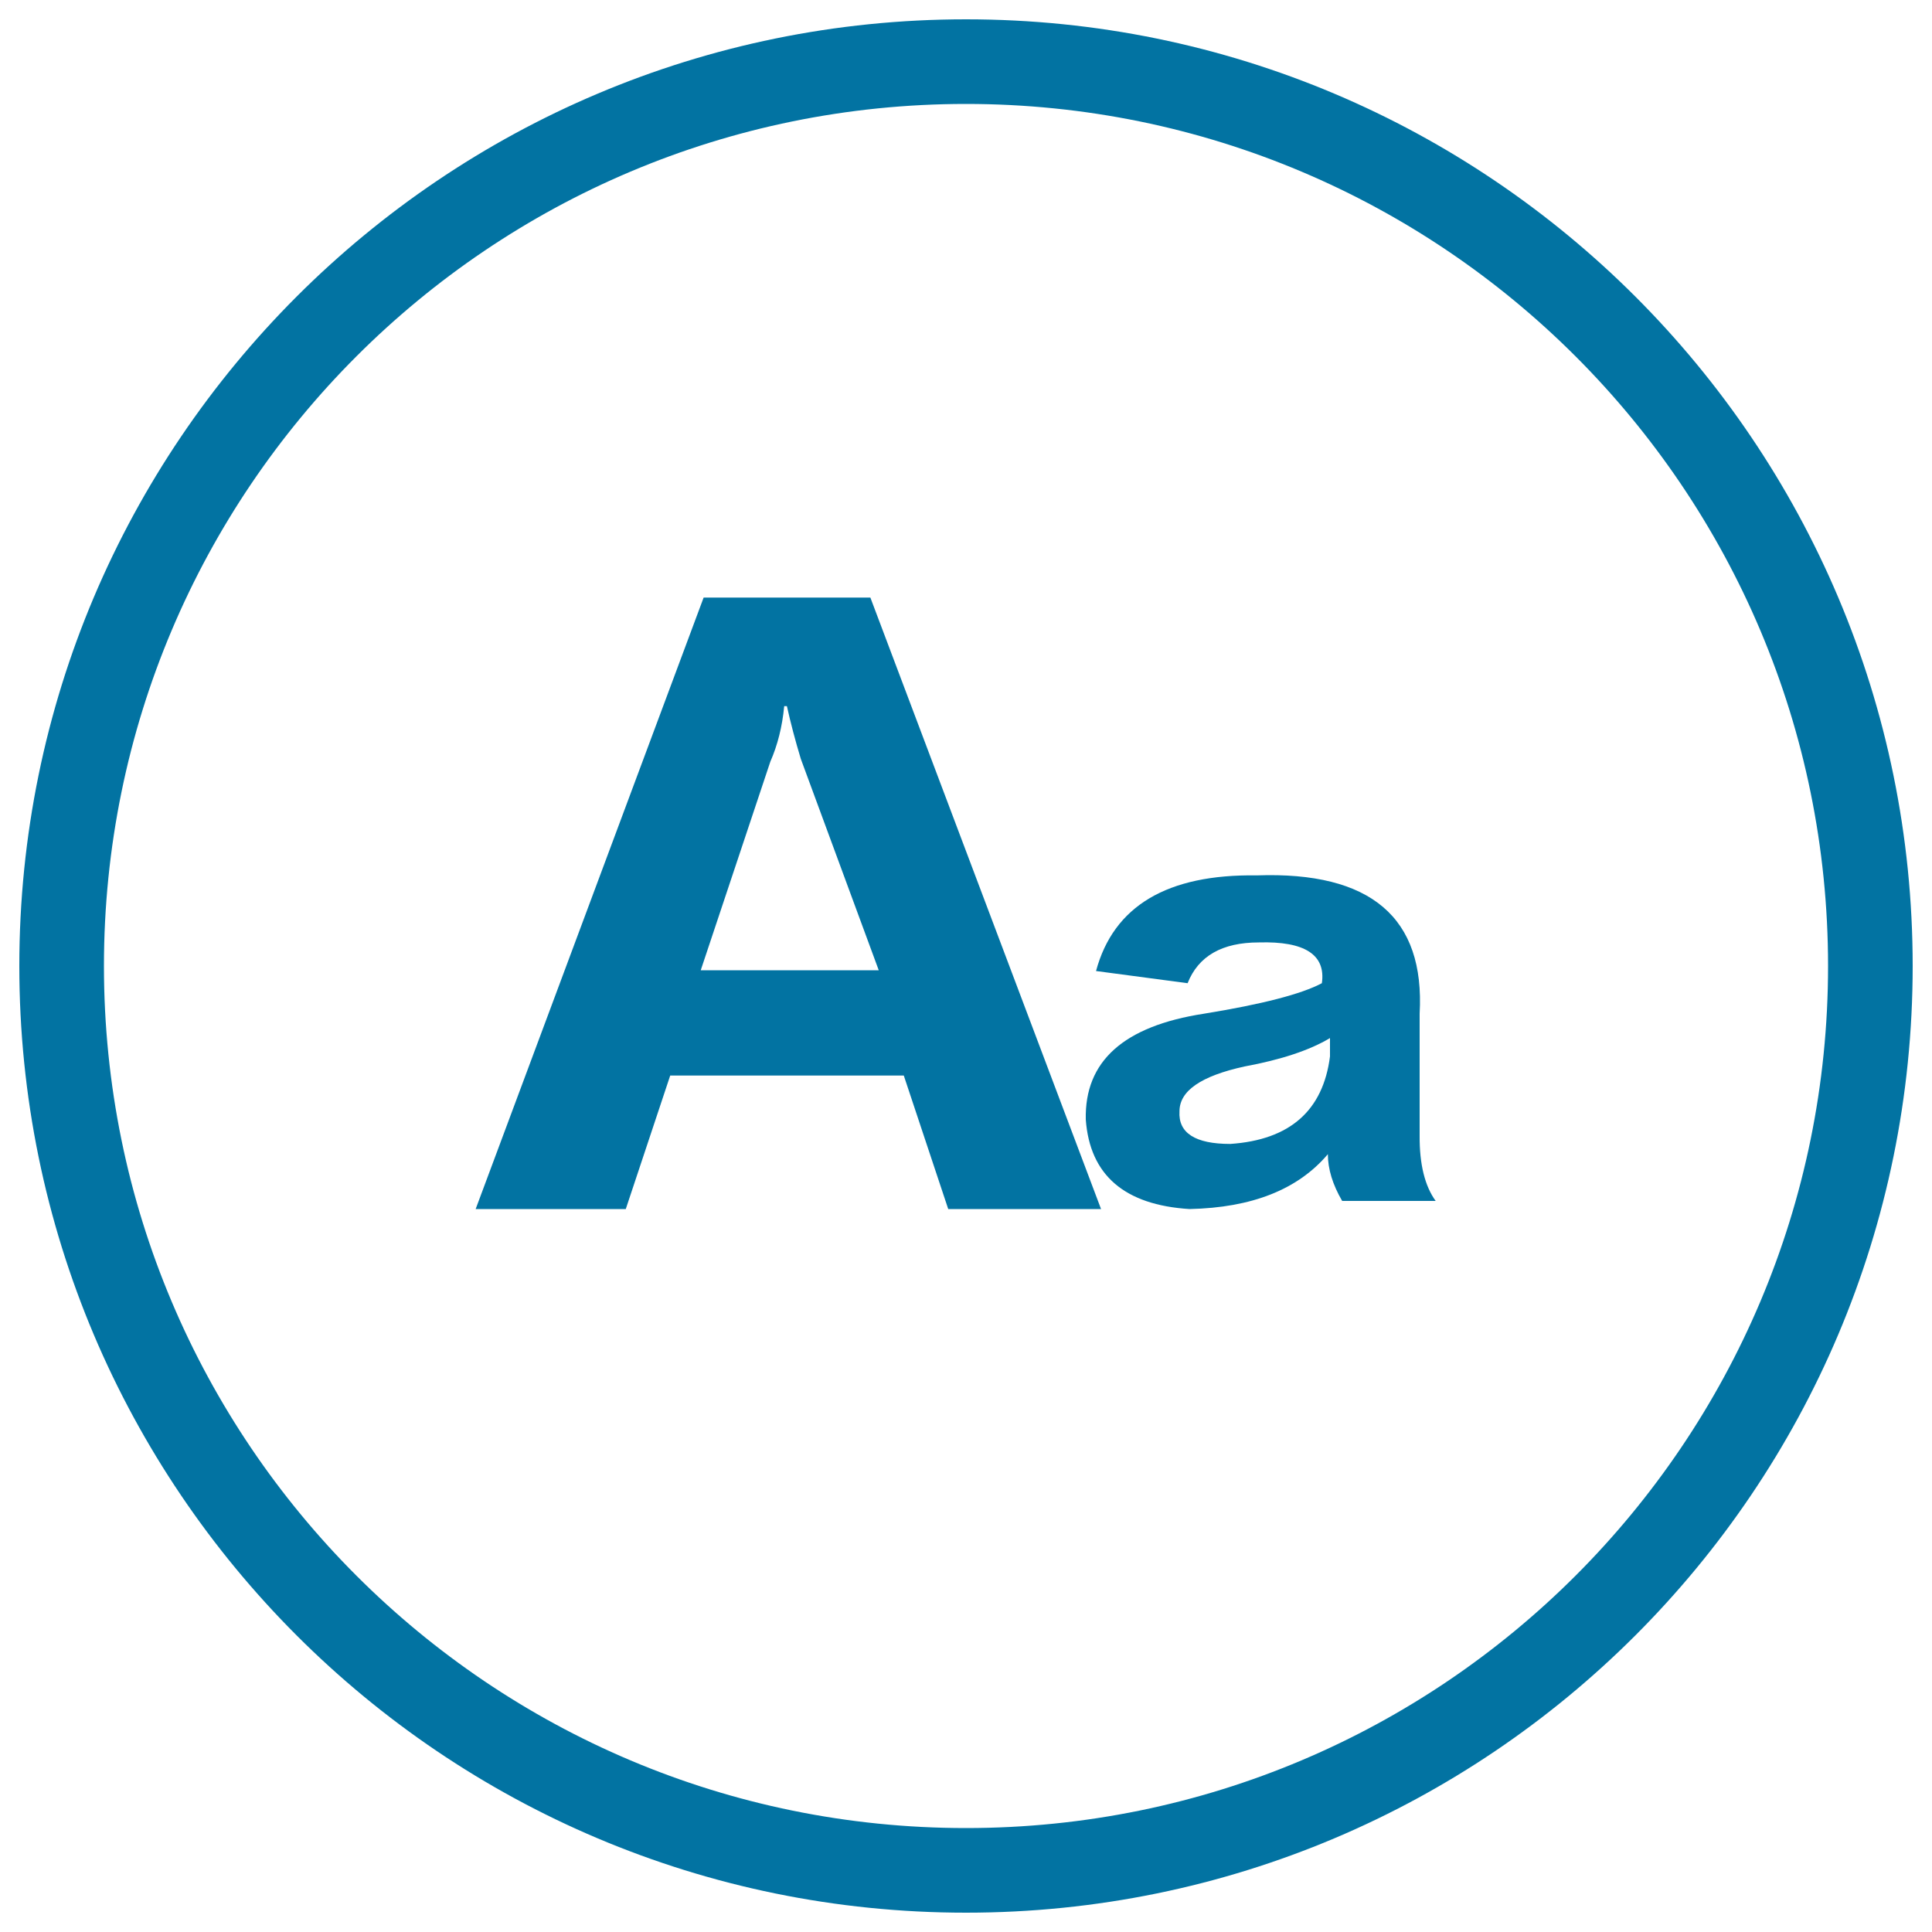
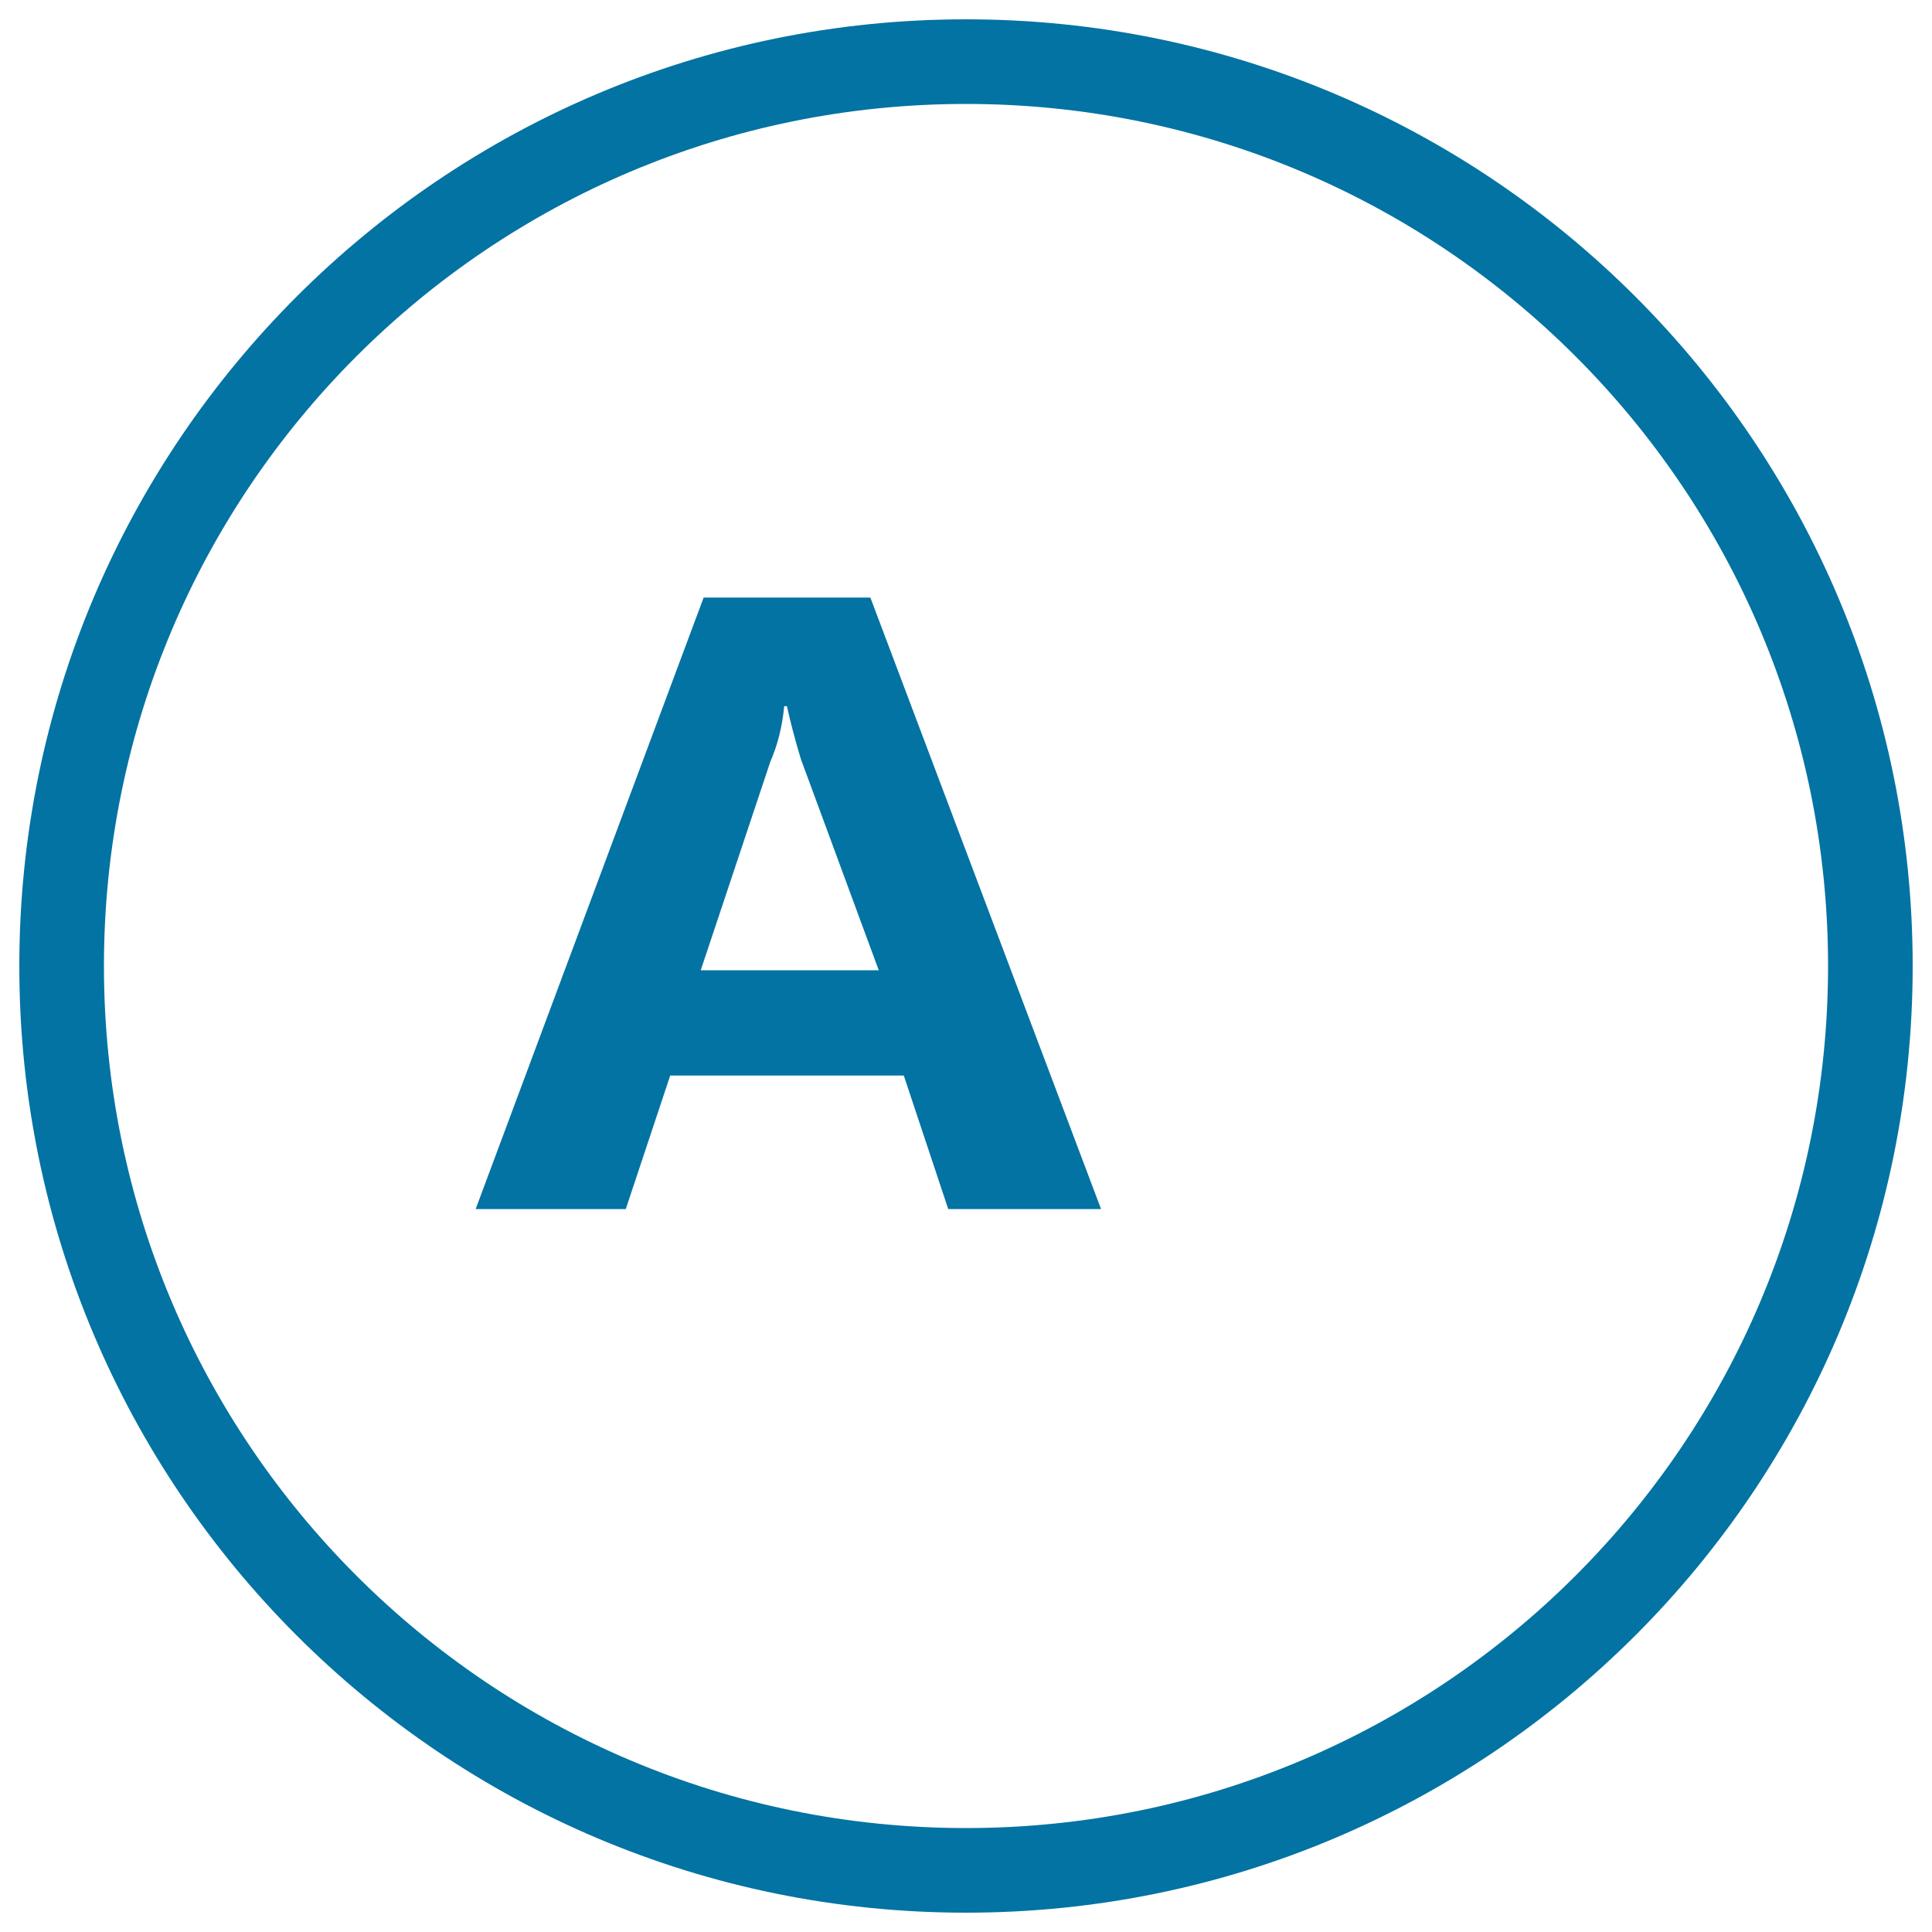
<svg xmlns="http://www.w3.org/2000/svg" viewBox="0 0 1000 1000" style="fill:#0273a2">
  <title>Vocabulary SVG icons</title>
  <path d="M500,10C229.4,10,10,229.4,10,500s219.4,490,490,490s490-219.4,490-490S770.6,10,500,10z M500,946.2C253.5,946.2,53.8,746.5,53.8,500S253.5,53.8,500,53.8S946.2,253.5,946.2,500S746.5,946.2,500,946.2z" />
-   <path d="M743.1,621.6h-48.4c-4.9-8.4-7.4-16.5-7.4-24.2c-15.5,18.3-39.3,27.7-71.6,28.4c-33.7-2.1-51.6-17.6-53.7-46.3c-0.7-30.2,19.6-48.4,61.1-54.8c30.2-4.9,50.6-10.2,61.1-15.8c2.1-14.7-8.8-21.8-32.6-21.1c-19,0-31.3,7-36.9,21.1l-47.4-6.3c9.1-33.7,36.9-50.2,83.2-49.5c59-2.1,87.1,21.8,84.3,71.6v63.2C734.7,602.6,737.5,613.9,743.1,621.6z M688.4,546.8v-9.5c-10.5,6.3-25.3,11.2-44.2,14.7c-22.5,4.9-33.7,12.6-33.7,23.2c-0.7,11.2,8.1,16.9,26.3,16.9C667.6,590,684.8,574.9,688.4,546.8z" />
  <path d="M569.9,625.8h-79.1l-23-69.1H346.9l-23,69.1h-77.7l118-316.5h86.3L569.9,625.8z M454.8,502.1l-40.3-109.3c-2.9-9.6-5.3-18.7-7.2-27.3h-1.4c-1,10.6-3.4,20.1-7.2,28.8l-36,107.9H454.8z" />
</svg>